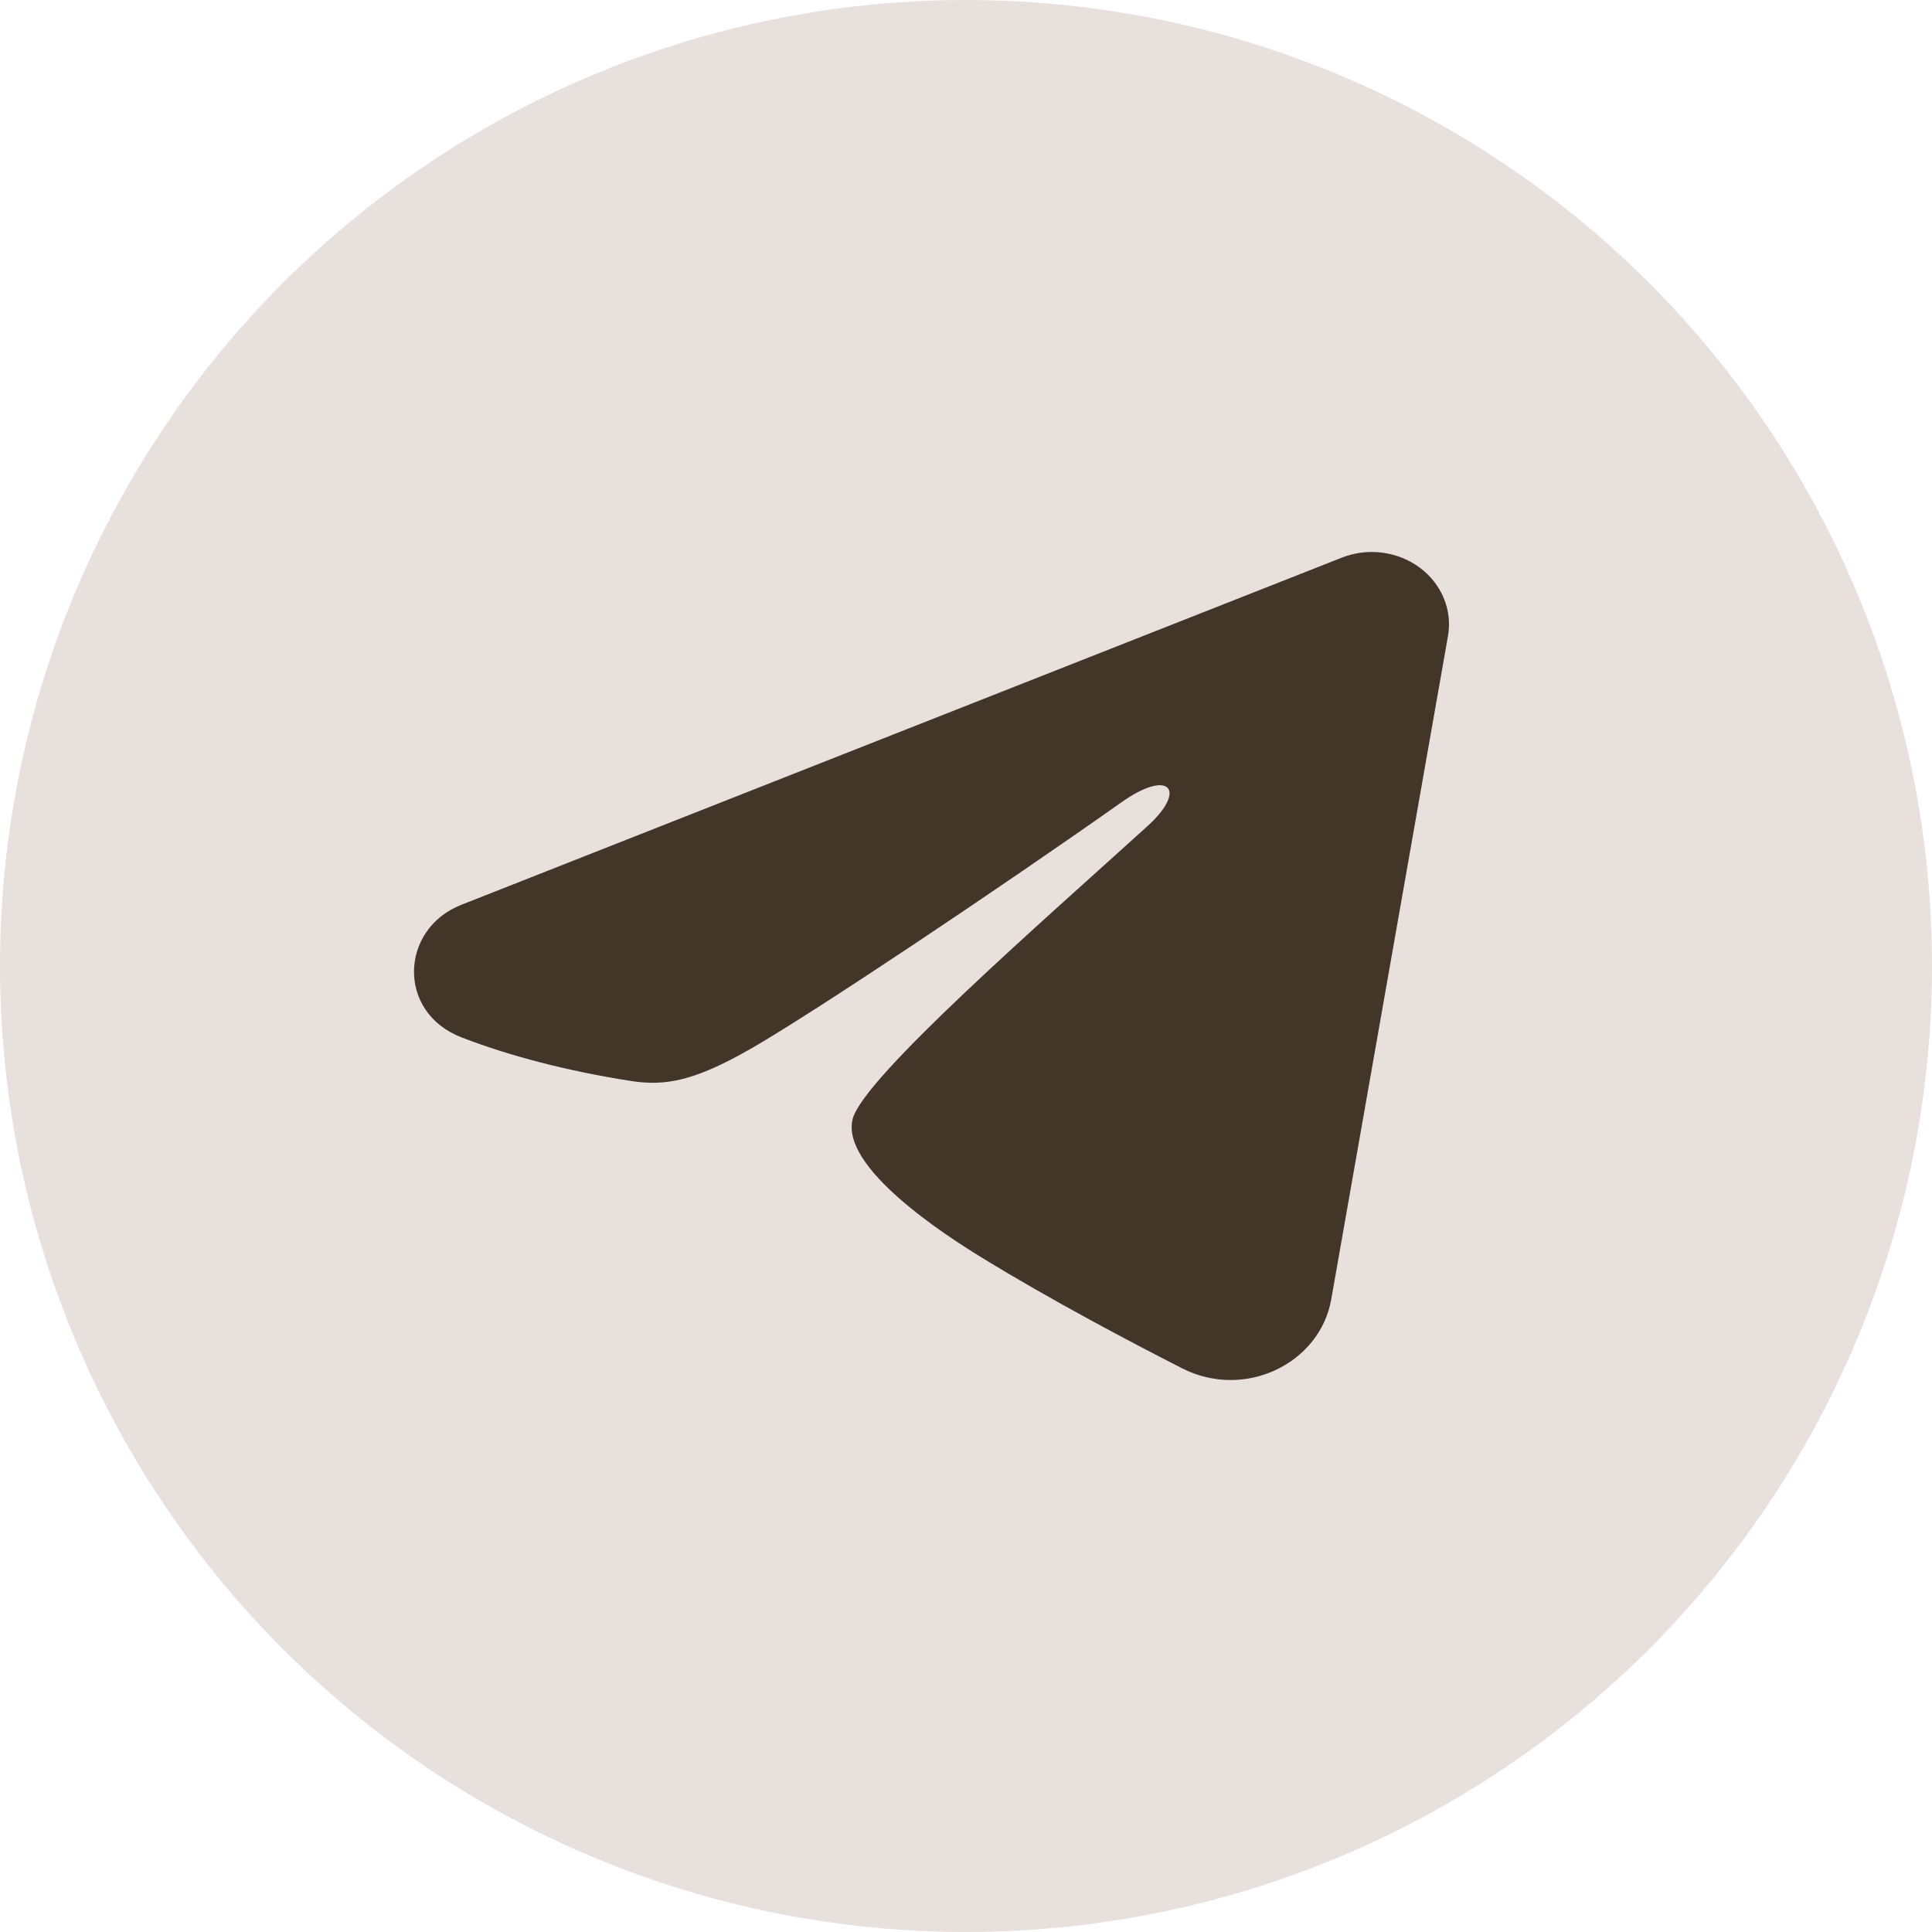
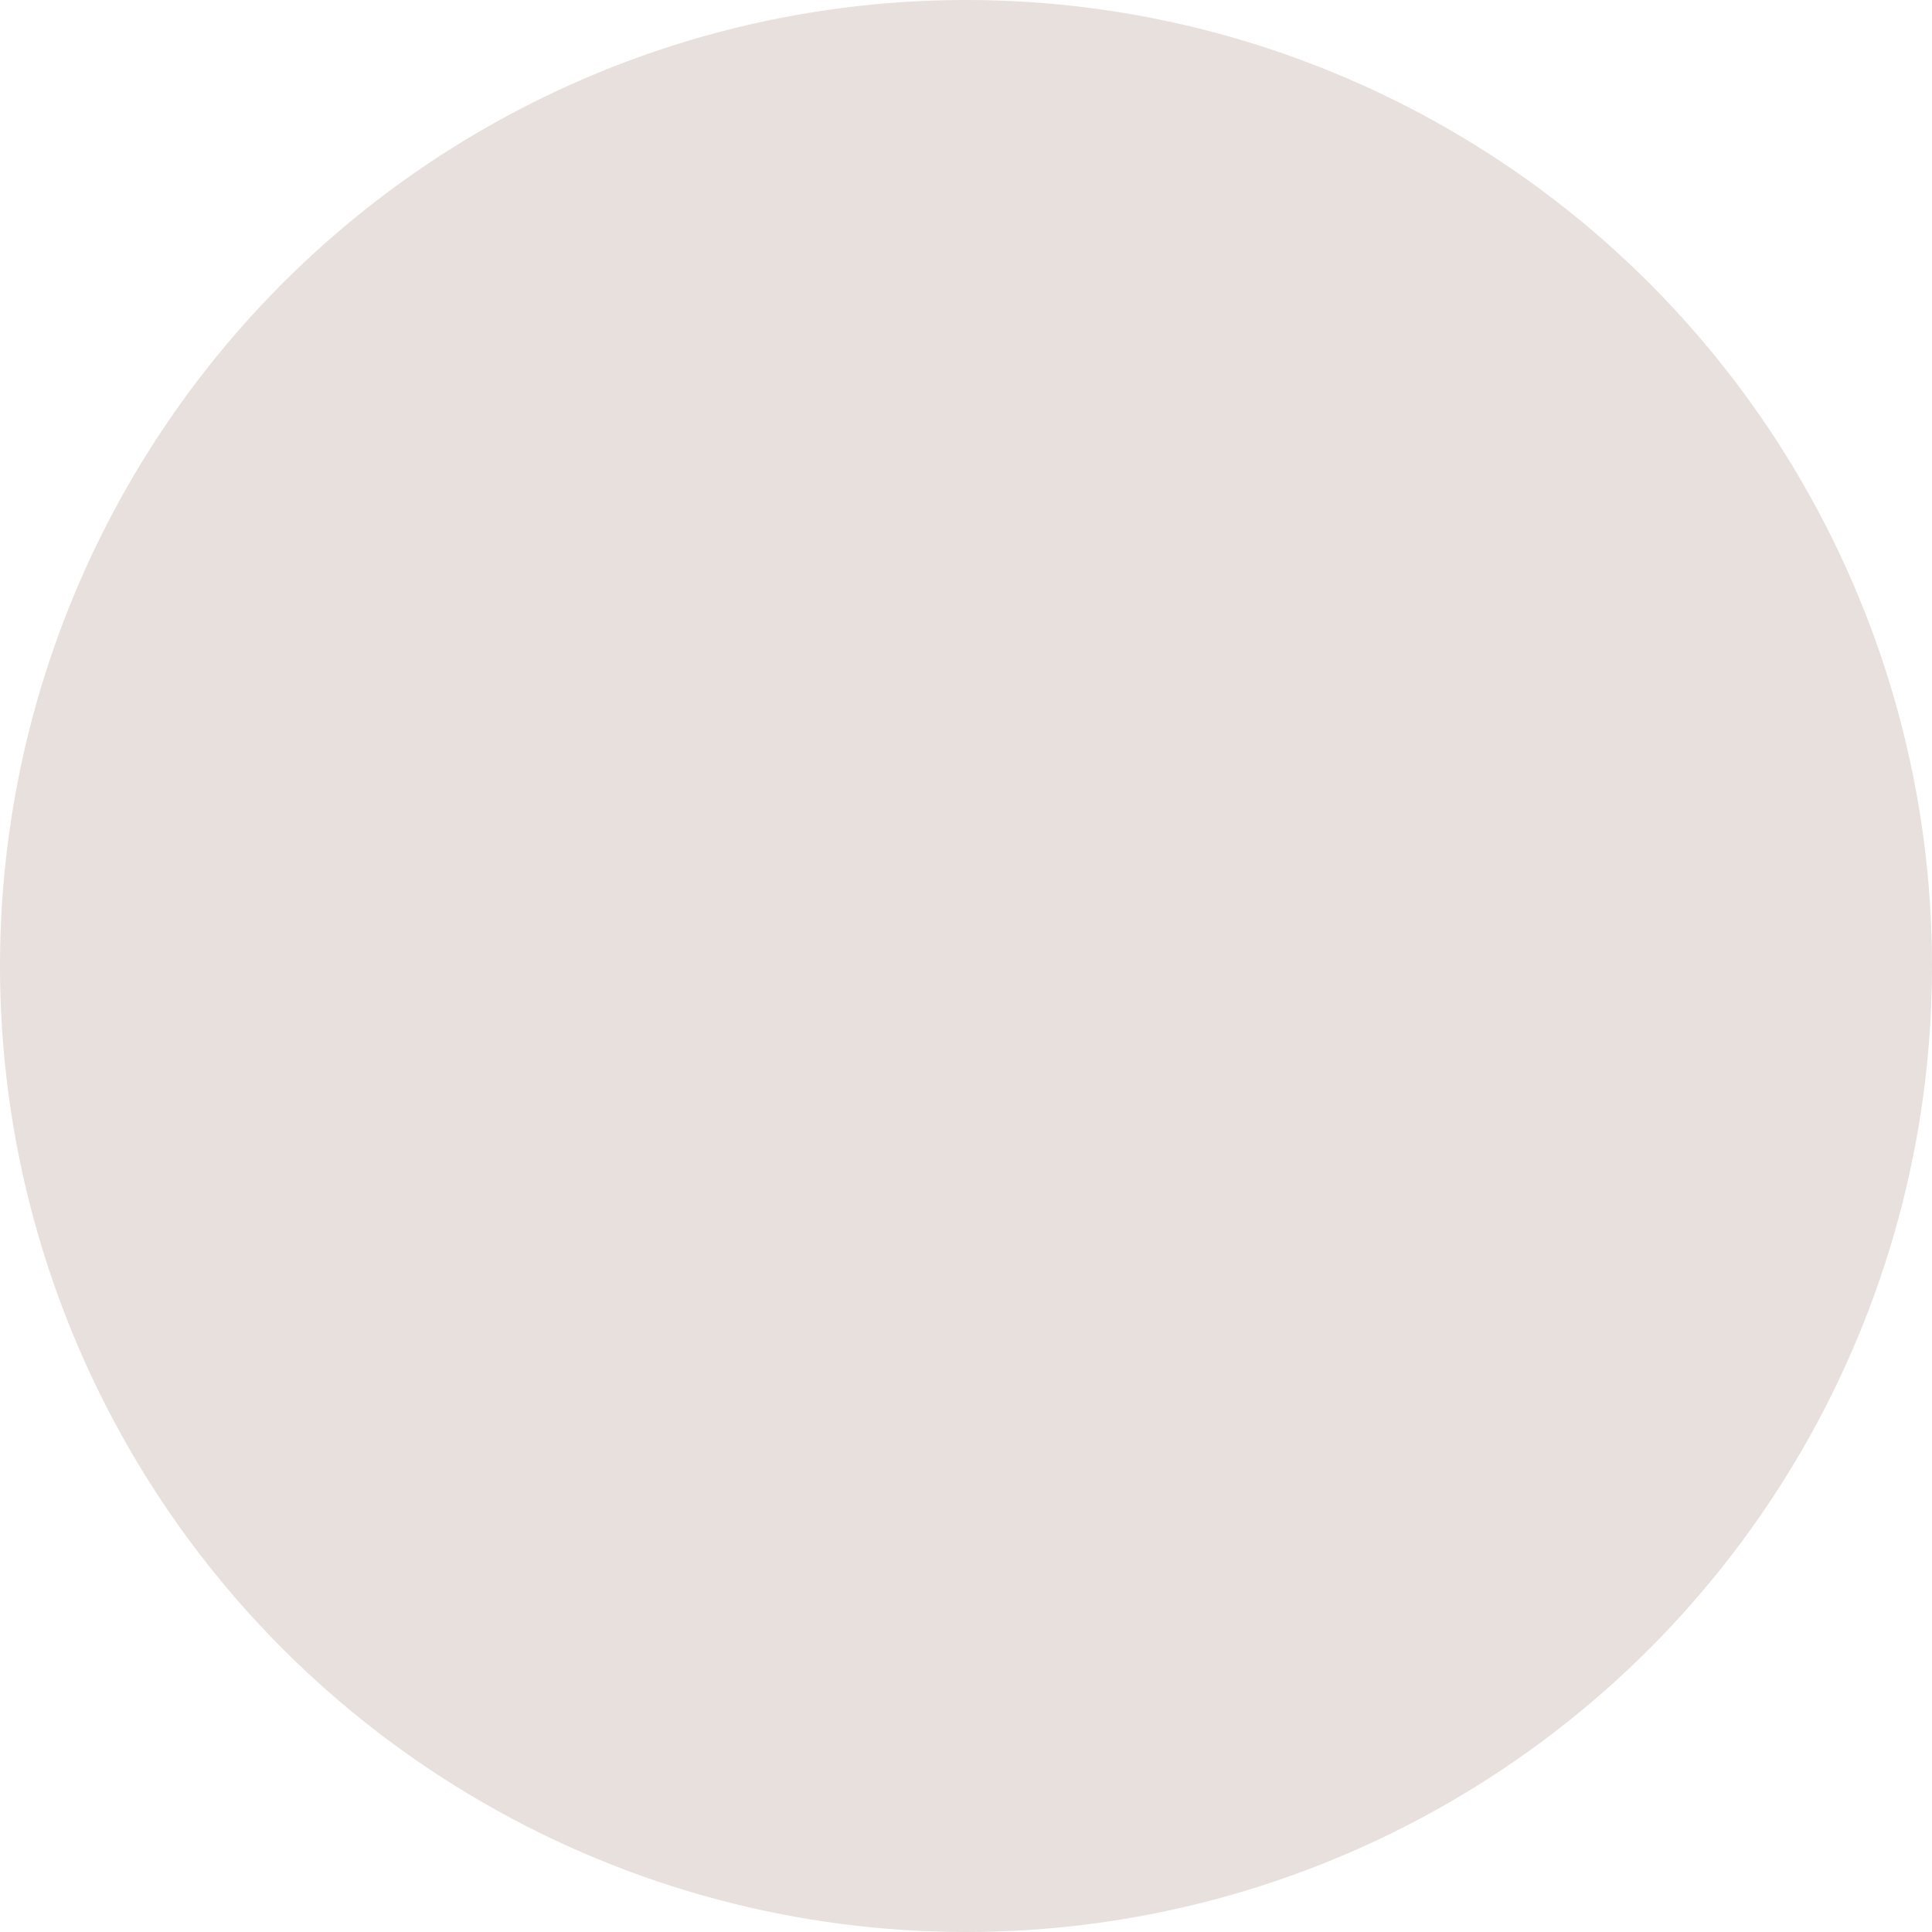
<svg xmlns="http://www.w3.org/2000/svg" width="28" height="28" viewBox="0 0 28 28" fill="none">
  <circle cx="14" cy="14" r="14" fill="#E7E0DD" />
-   <path fill-rule="evenodd" clip-rule="evenodd" d="M19.446 8.082C19.631 8.009 19.832 7.984 20.031 8.009C20.229 8.035 20.417 8.109 20.574 8.225C20.731 8.341 20.852 8.495 20.924 8.669C20.997 8.844 21.018 9.034 20.985 9.219L19.293 18.833C19.128 19.761 18.042 20.293 17.133 19.831C16.374 19.444 15.245 18.849 14.23 18.227C13.723 17.916 12.168 16.92 12.359 16.212C12.523 15.606 15.136 13.329 16.628 11.975C17.214 11.443 16.947 11.136 16.255 11.626C14.536 12.84 11.779 14.687 10.867 15.207C10.062 15.666 9.643 15.744 9.141 15.666C8.226 15.523 7.378 15.302 6.685 15.033C5.749 14.67 5.795 13.465 6.684 13.114L19.446 8.082V8.082Z" fill="#443529" />
</svg>